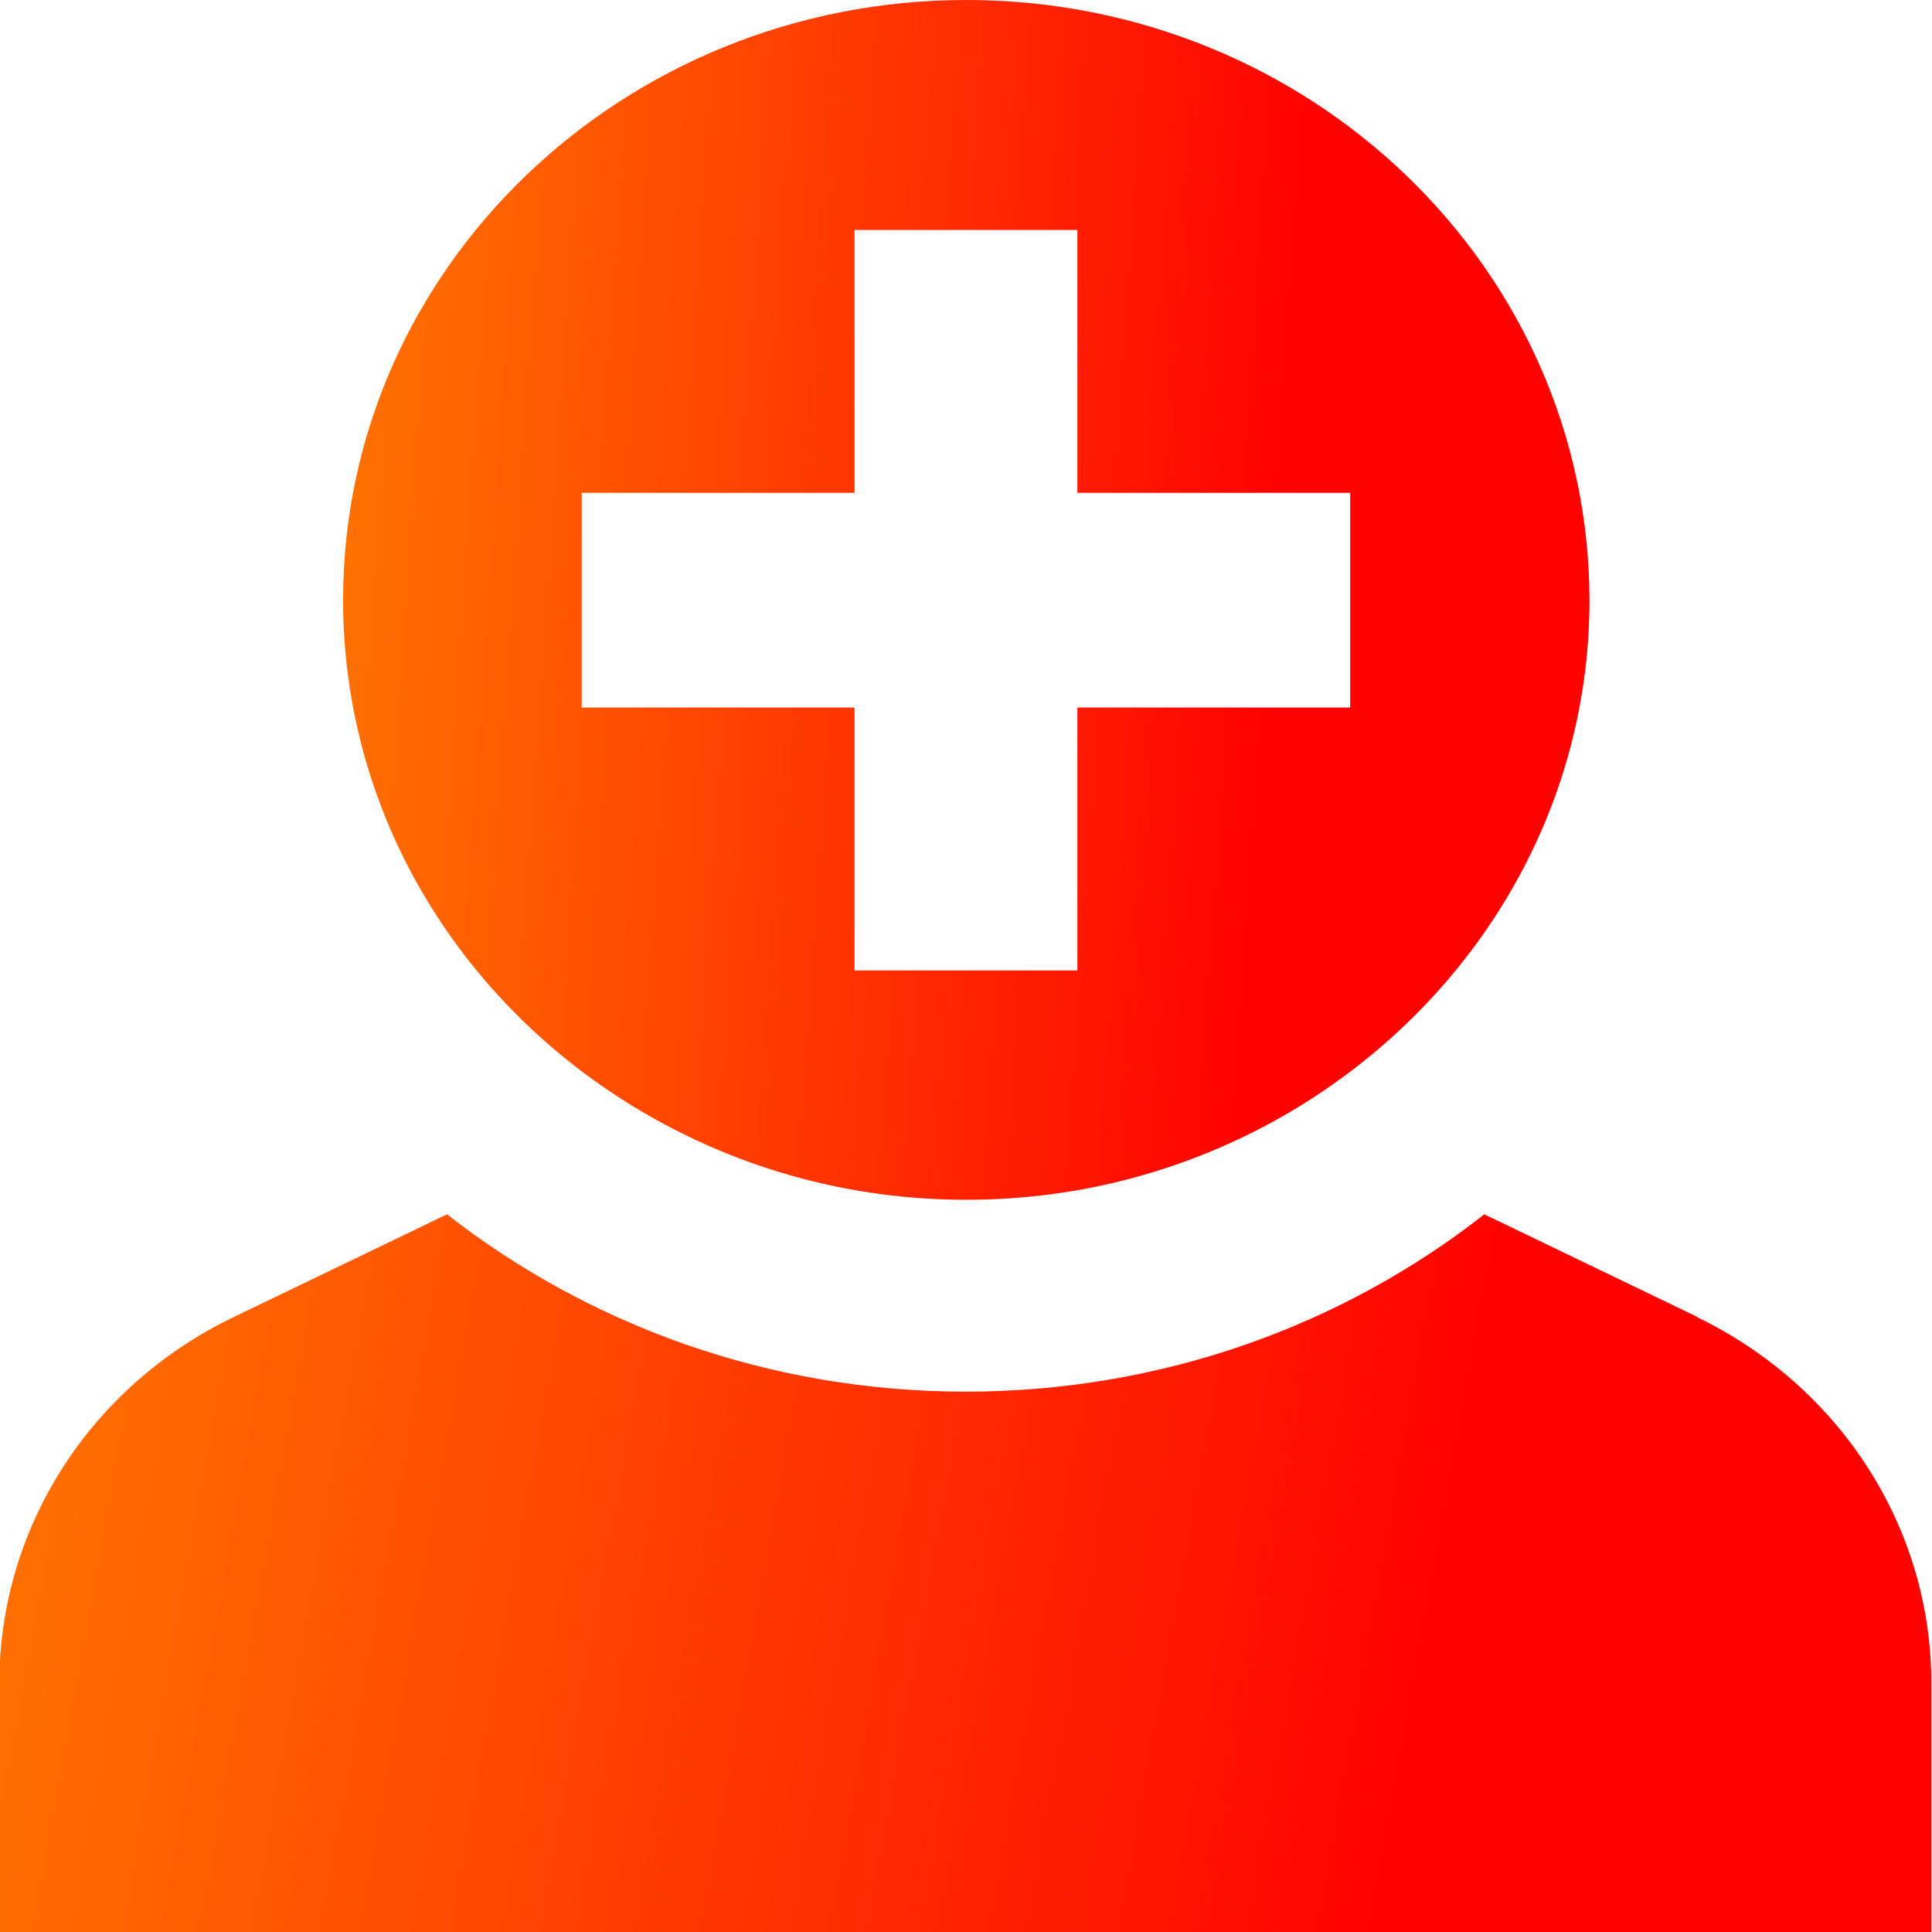
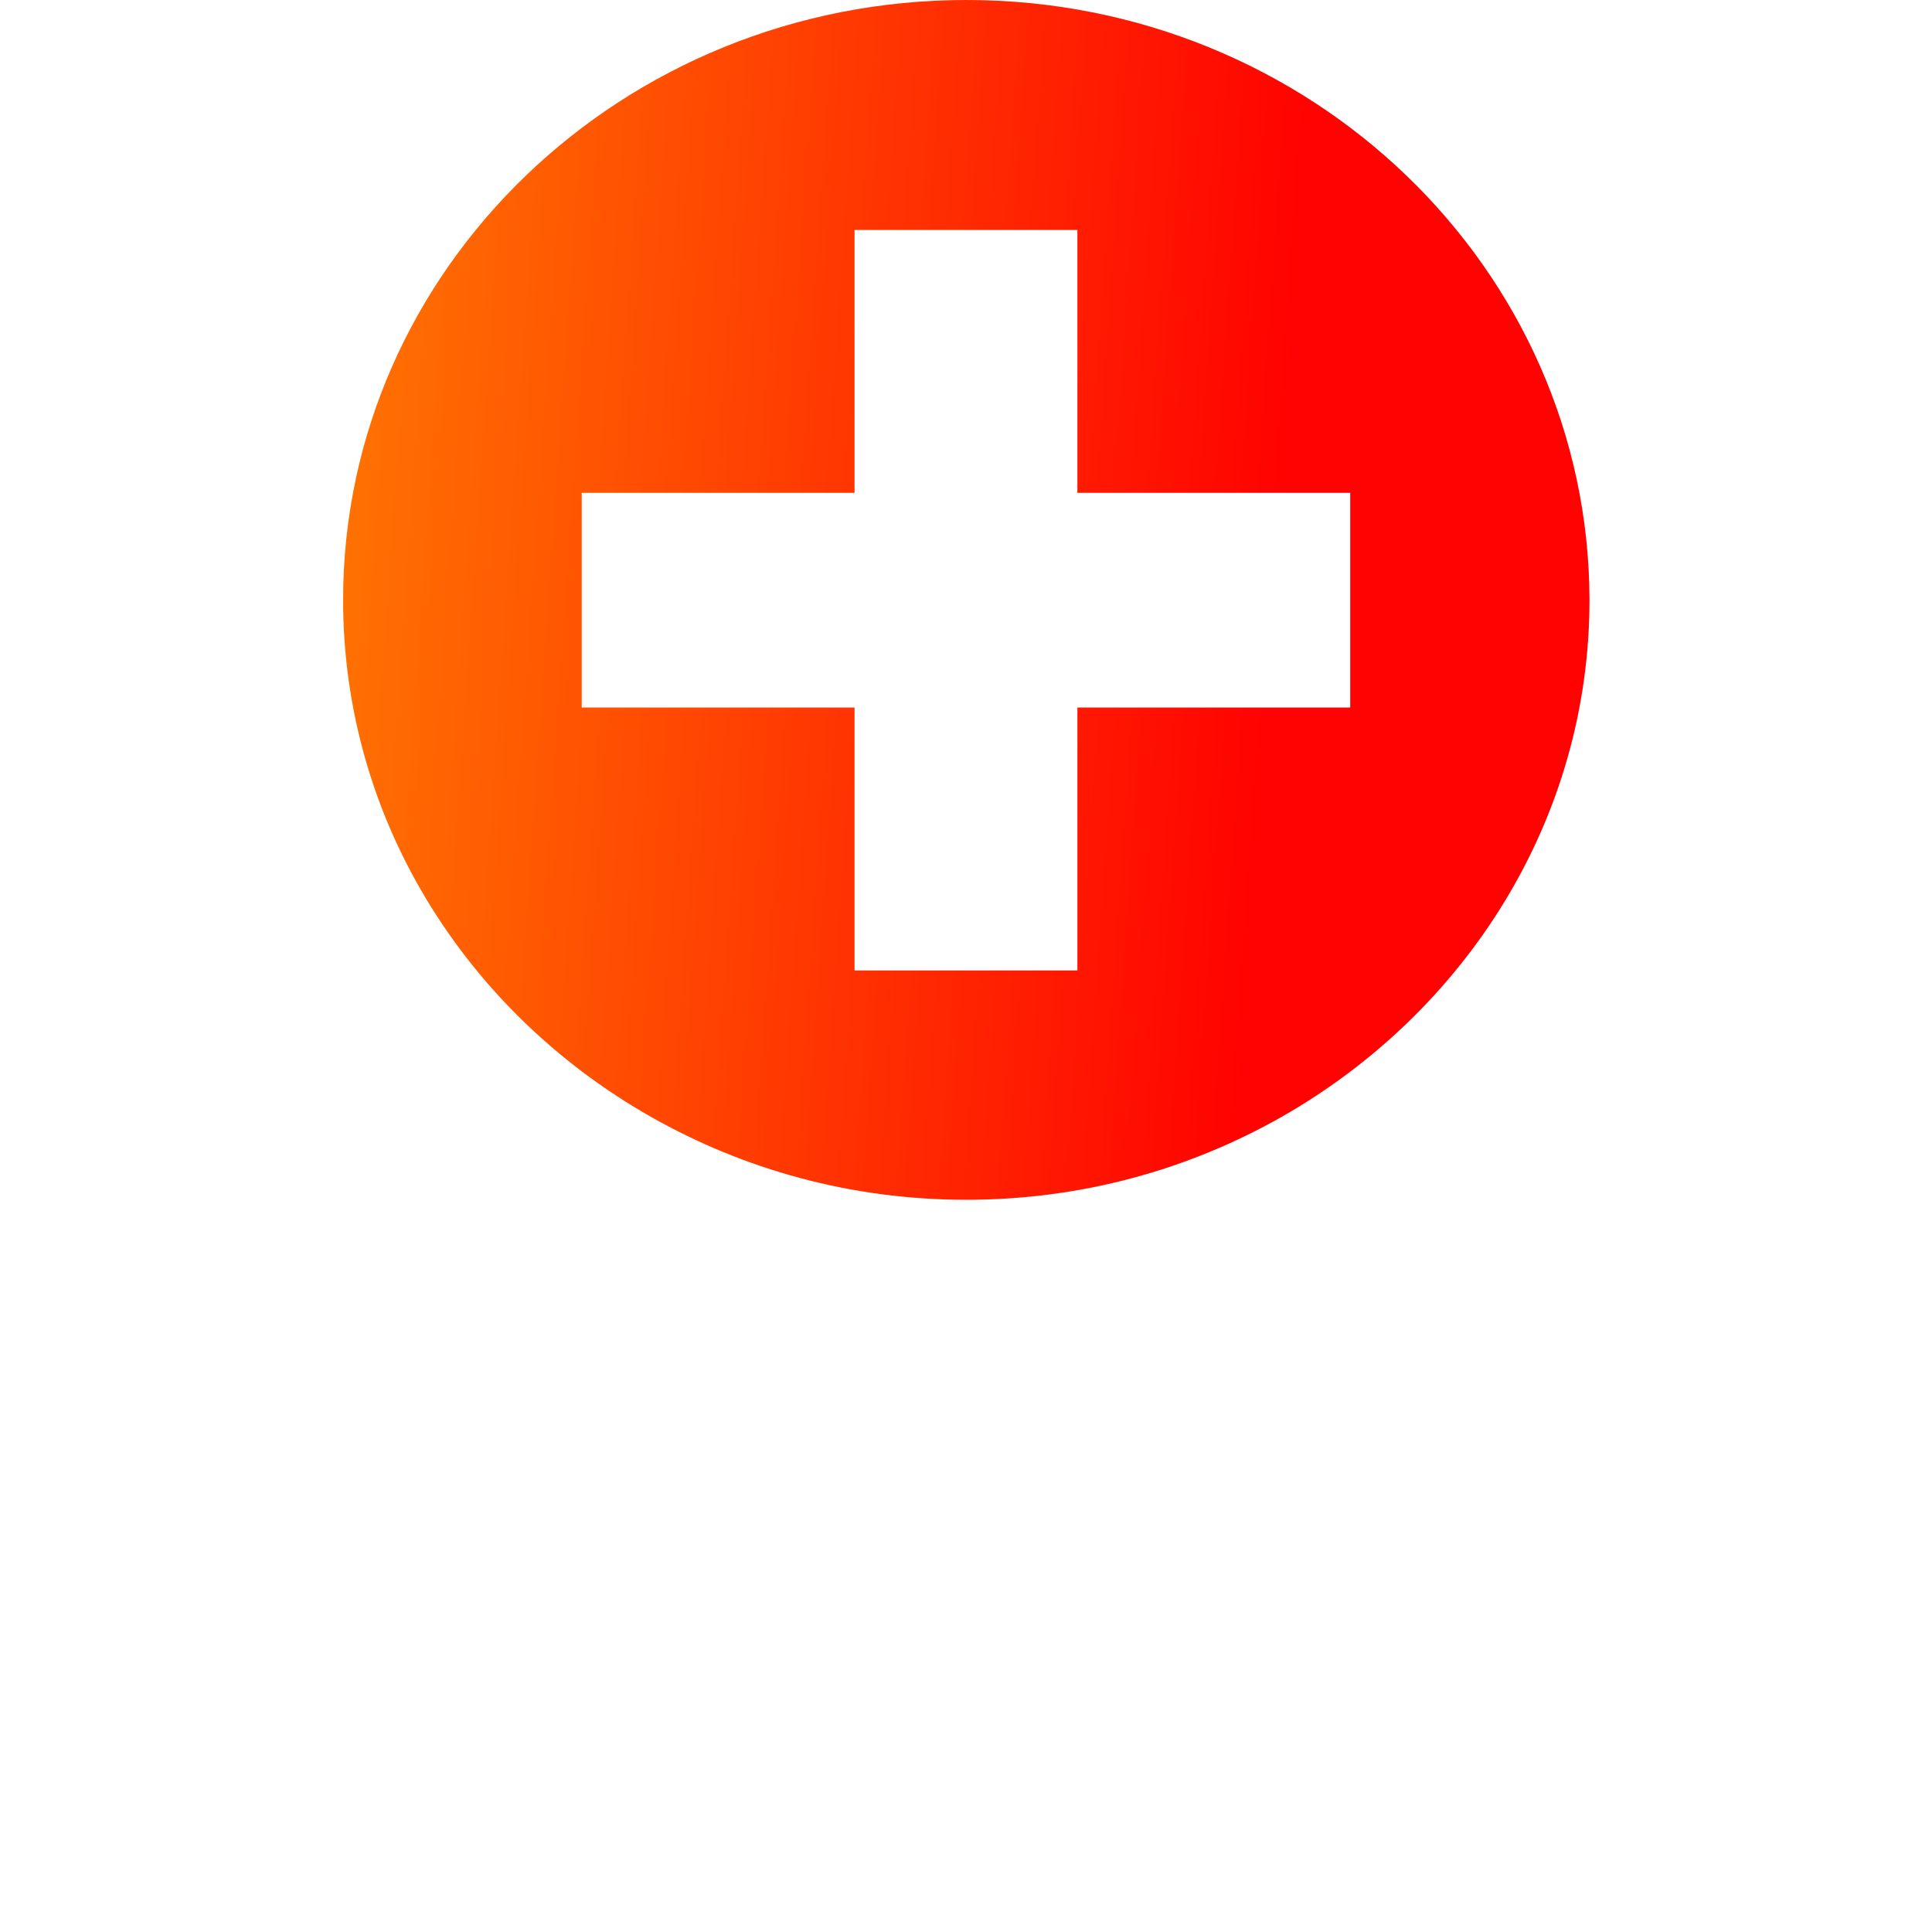
<svg xmlns="http://www.w3.org/2000/svg" width="32" height="32" viewBox="0 0 32 32" fill="none">
  <g id="Add new trading partners">
-     <path id="Vector" d="M28.113 21.812L24.585 20.113C22.244 21.949 19.25 23.05 15.995 23.05C12.739 23.05 9.756 21.949 7.404 20.113L3.876 21.812C1.492 22.956 -0.011 25.306 -0.011 27.877V32H31.989V27.877C31.989 25.306 30.487 22.966 28.102 21.812H28.113Z" fill="url(#paint0_linear_273_755)" />
    <path id="Vector_2" d="M10.779 18.497C12.314 19.368 14.089 19.872 16.005 19.872C17.921 19.872 19.696 19.368 21.231 18.497C24.269 16.766 26.327 13.587 26.327 9.936C26.316 4.449 21.699 0 16.005 0C10.31 0 5.683 4.449 5.683 9.936C5.683 13.587 7.73 16.766 10.779 18.497ZM9.635 8.163H14.154V3.809H17.845V8.163H22.364V11.719H17.845V16.073H14.154V11.719H9.635V8.163Z" fill="url(#paint1_linear_273_755)" />
  </g>
  <defs>
    <linearGradient id="paint0_linear_273_755" x1="-12.246" y1="23.943" x2="23.27" y2="30.29" gradientUnits="userSpaceOnUse">
      <stop stop-color="#FF0201" />
      <stop offset="0.301" stop-color="#FF7802" />
      <stop offset="1" stop-color="#FF0201" />
    </linearGradient>
    <linearGradient id="paint1_linear_273_755" x1="-2.21" y1="6.403" x2="21.321" y2="8.026" gradientUnits="userSpaceOnUse">
      <stop stop-color="#FF0201" />
      <stop offset="0.301" stop-color="#FF7802" />
      <stop offset="1" stop-color="#FF0201" />
    </linearGradient>
  </defs>
</svg>